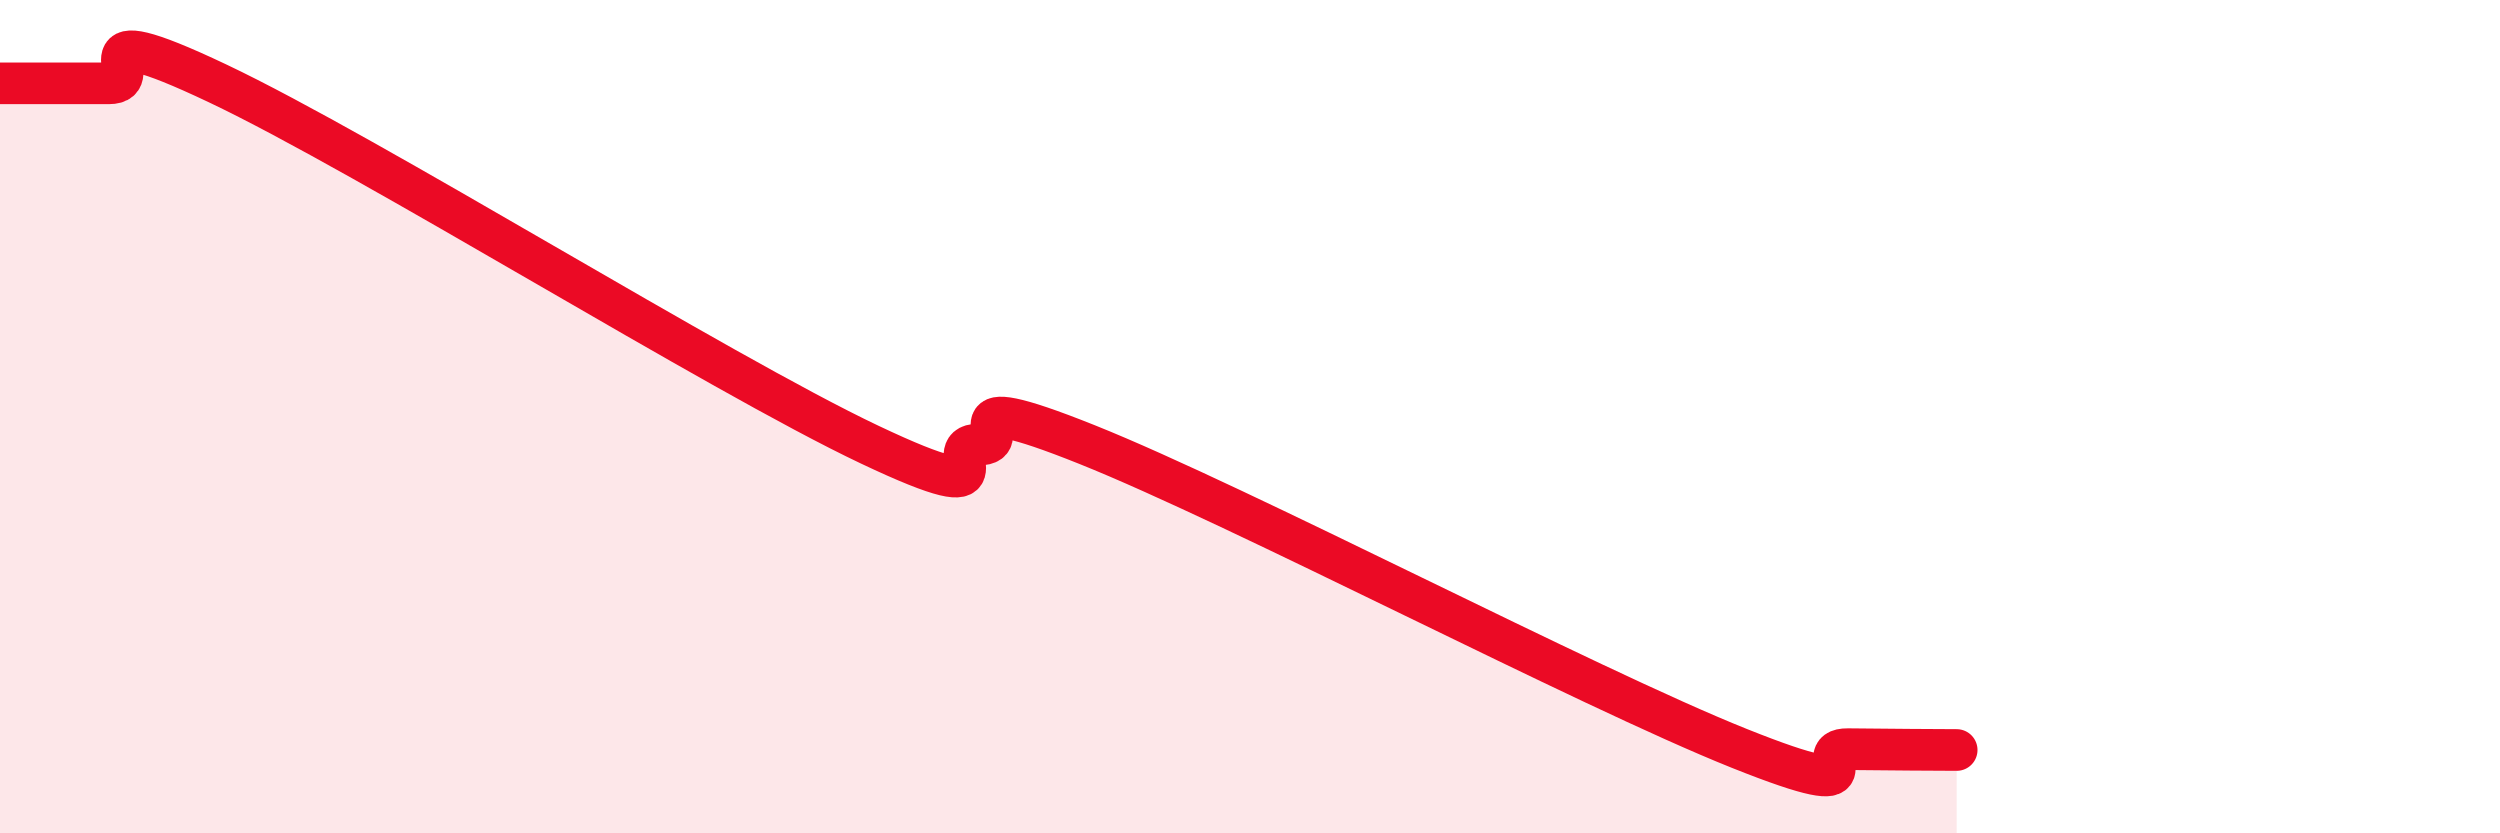
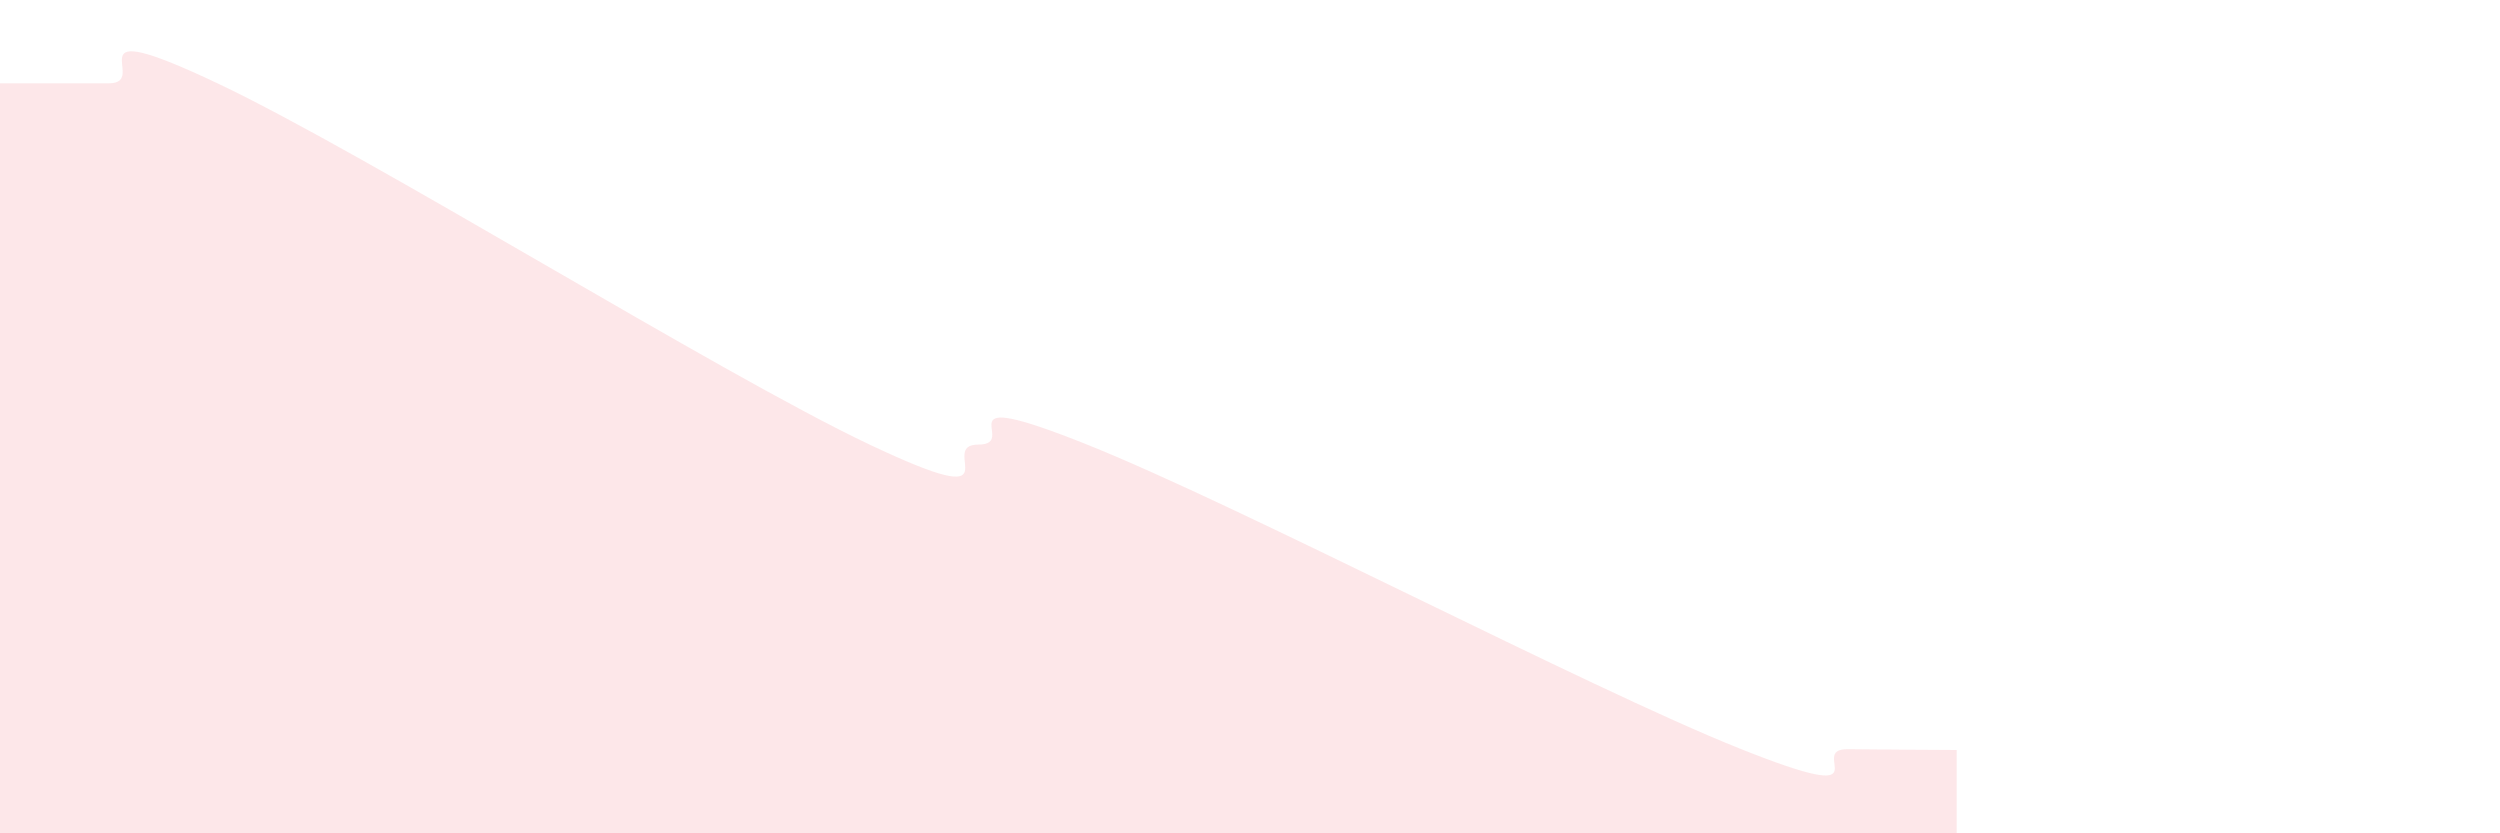
<svg xmlns="http://www.w3.org/2000/svg" width="60" height="20" viewBox="0 0 60 20">
  <path d="M 0,2 C 0.52,2 1.57,2 2.61,2 C 3.65,2 1.57,0.27 5.22,2 C 8.87,3.73 17.22,8.94 20.87,10.67 C 24.52,12.4 22.44,10.67 23.48,10.67 C 24.52,10.67 22.44,9.21 26.09,10.67 C 29.74,12.13 38.09,16.5 41.74,17.96 C 45.39,19.42 43.31,17.97 44.35,17.98 C 45.39,17.99 46.44,18 46.96,18L46.96 20L0 20Z" fill="#EB0A25" opacity="0.1" stroke-linecap="round" stroke-linejoin="round" />
-   <path d="M 0,2 C 0.52,2 1.57,2 2.61,2 C 3.65,2 1.57,0.27 5.22,2 C 8.87,3.73 17.22,8.94 20.87,10.67 C 24.52,12.4 22.44,10.67 23.48,10.67 C 24.52,10.67 22.44,9.21 26.09,10.67 C 29.74,12.13 38.09,16.5 41.74,17.96 C 45.39,19.42 43.31,17.97 44.35,17.98 C 45.39,17.99 46.44,18 46.96,18" stroke="#EB0A25" stroke-width="1" fill="none" stroke-linecap="round" stroke-linejoin="round" />
</svg>